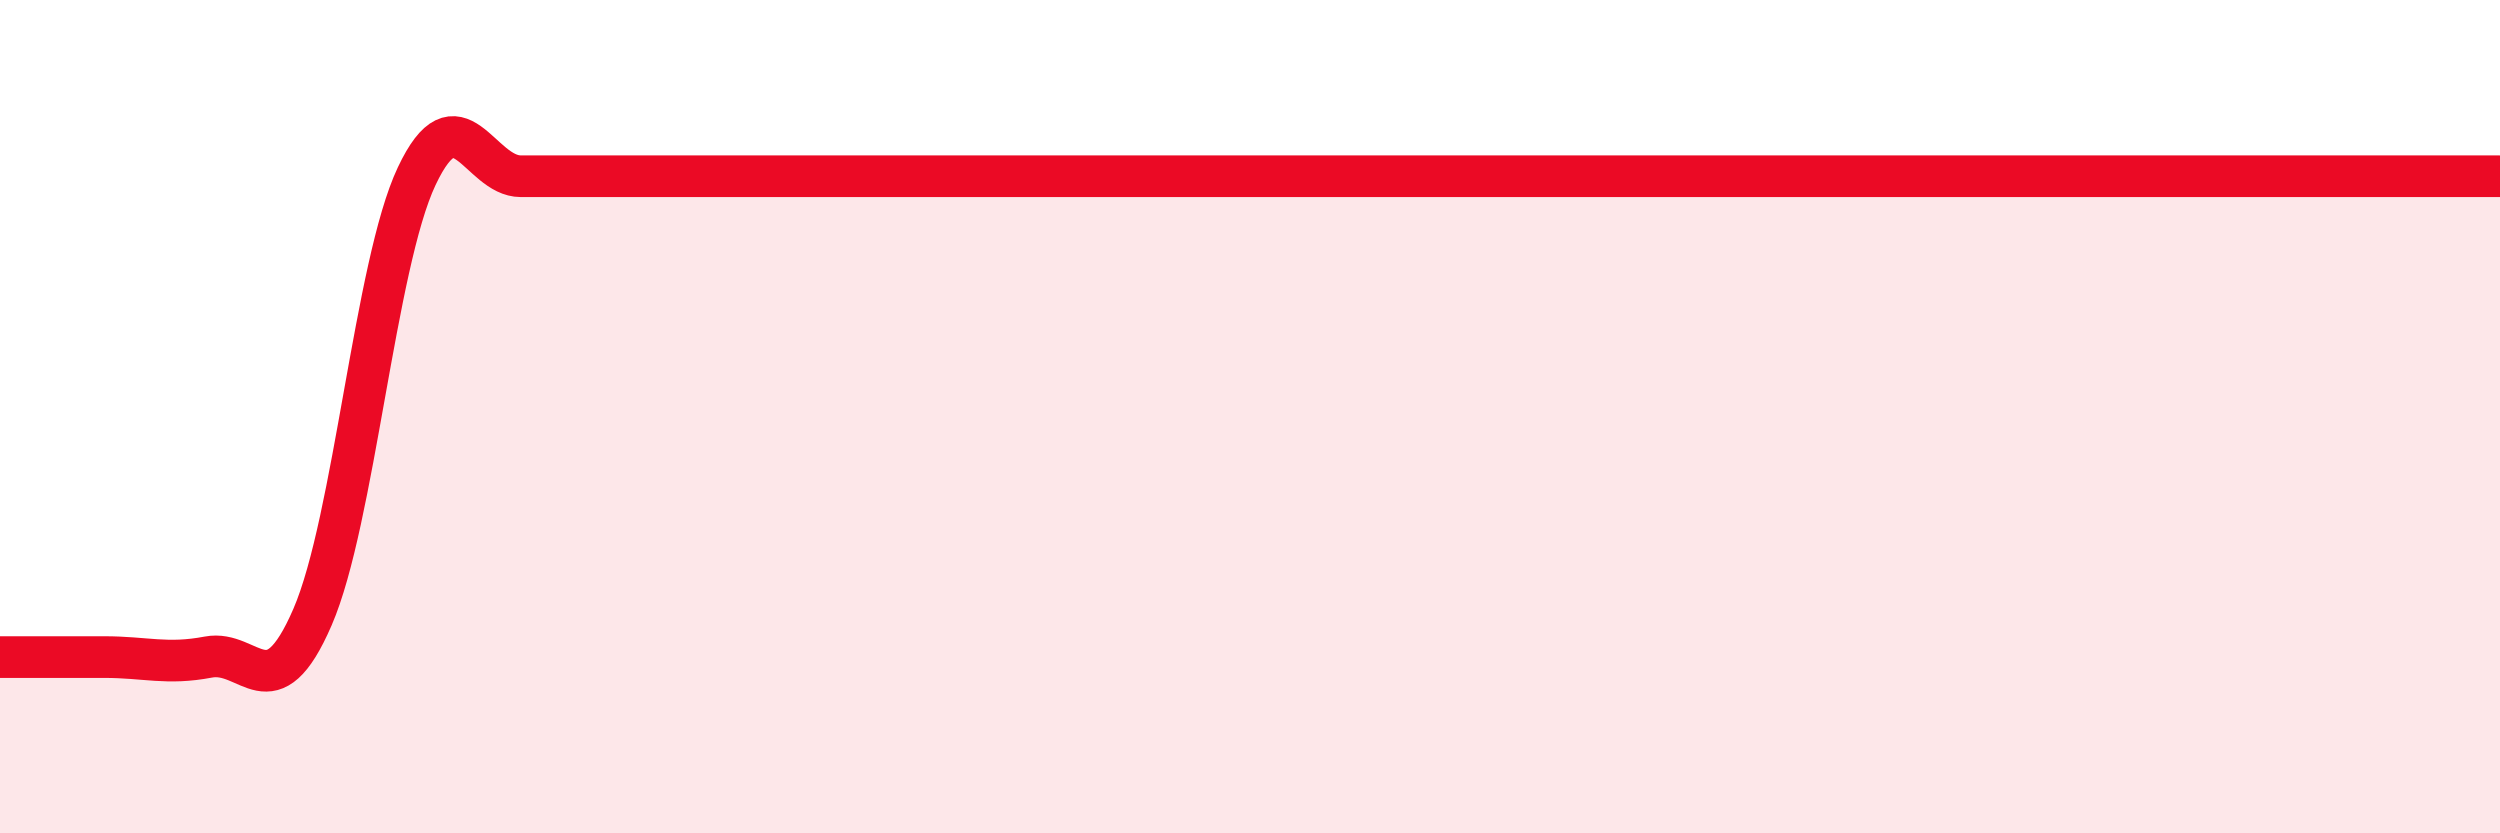
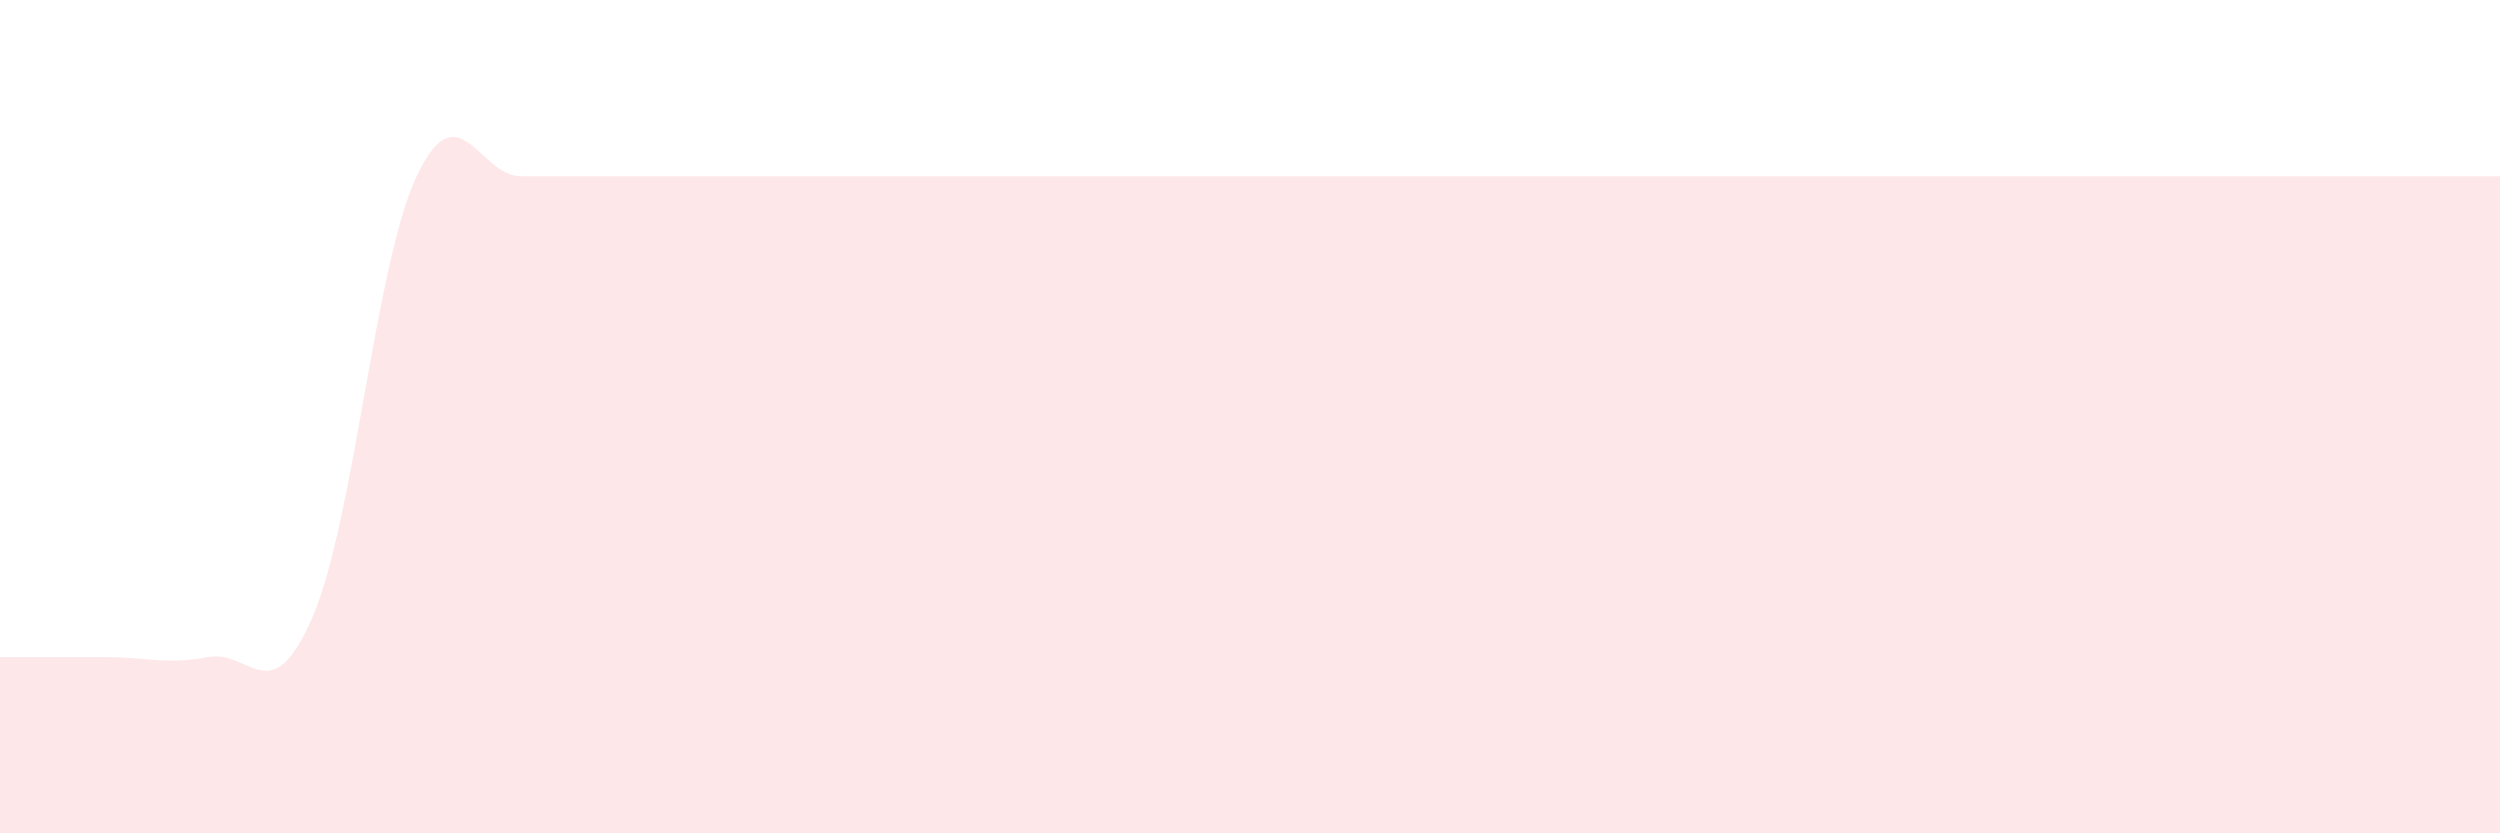
<svg xmlns="http://www.w3.org/2000/svg" width="60" height="20" viewBox="0 0 60 20">
  <path d="M 0,15.77 C 0.5,15.77 1.5,15.77 2.5,15.77 C 3.5,15.77 4,15.96 5,15.77 C 6,15.58 6.5,17.12 7.5,14.81 C 8.5,12.5 9,6.35 10,4.23 C 11,2.11 11.5,4.23 12.5,4.23 C 13.5,4.23 14,4.23 15,4.23 C 16,4.23 16.5,4.23 17.5,4.23 C 18.5,4.23 19,4.23 20,4.23 C 21,4.23 21.5,4.23 22.5,4.23 C 23.5,4.23 24,4.23 25,4.23 C 26,4.23 26.5,4.23 27.5,4.23 C 28.5,4.23 29,4.23 30,4.23 C 31,4.23 31.5,4.23 32.5,4.23 C 33.5,4.23 34,4.23 35,4.23 C 36,4.23 36.5,4.23 37.5,4.23 C 38.5,4.23 39,4.23 40,4.23 C 41,4.23 41.5,4.23 42.5,4.23 C 43.5,4.23 44,4.23 45,4.23 C 46,4.23 46.5,4.23 47.5,4.23 C 48.5,4.23 49,4.23 50,4.23 C 51,4.23 51.5,4.23 52.5,4.23 C 53.5,4.23 54,4.23 55,4.23 C 56,4.23 56.5,4.23 57.5,4.23 C 58.5,4.23 59.5,4.23 60,4.23L60 20L0 20Z" fill="#EB0A25" opacity="0.1" stroke-linecap="round" stroke-linejoin="round" />
-   <path d="M 0,15.77 C 0.5,15.77 1.5,15.77 2.5,15.77 C 3.5,15.77 4,15.96 5,15.77 C 6,15.58 6.5,17.12 7.5,14.81 C 8.5,12.5 9,6.35 10,4.23 C 11,2.11 11.5,4.23 12.5,4.23 C 13.5,4.23 14,4.23 15,4.23 C 16,4.23 16.5,4.23 17.5,4.23 C 18.5,4.23 19,4.23 20,4.23 C 21,4.23 21.5,4.23 22.5,4.23 C 23.5,4.23 24,4.23 25,4.23 C 26,4.23 26.5,4.23 27.5,4.23 C 28.5,4.23 29,4.23 30,4.23 C 31,4.23 31.5,4.23 32.5,4.23 C 33.5,4.23 34,4.23 35,4.23 C 36,4.23 36.5,4.23 37.5,4.23 C 38.5,4.23 39,4.23 40,4.23 C 41,4.23 41.5,4.23 42.5,4.23 C 43.5,4.23 44,4.23 45,4.23 C 46,4.23 46.5,4.23 47.5,4.23 C 48.5,4.23 49,4.23 50,4.23 C 51,4.23 51.5,4.23 52.5,4.23 C 53.5,4.23 54,4.23 55,4.23 C 56,4.23 56.5,4.23 57.5,4.23 C 58.5,4.23 59.5,4.23 60,4.23" stroke="#EB0A25" stroke-width="1" fill="none" stroke-linecap="round" stroke-linejoin="round" />
</svg>